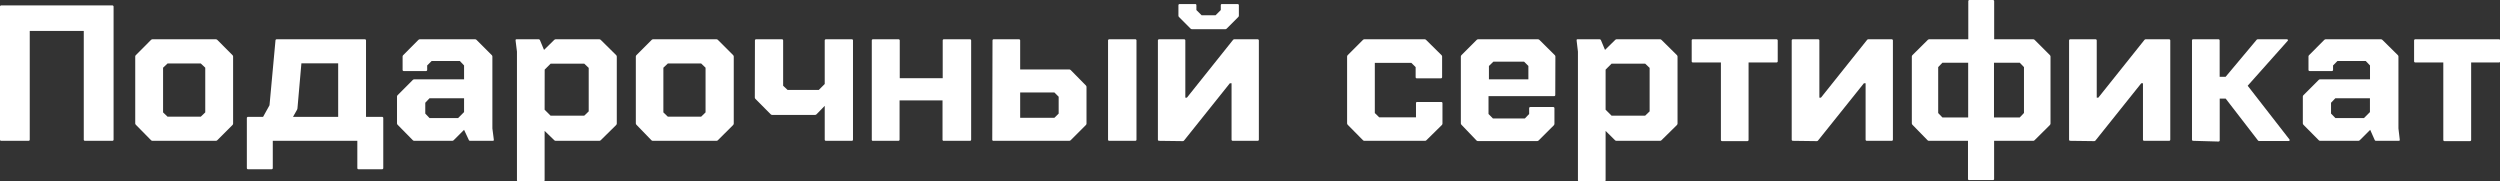
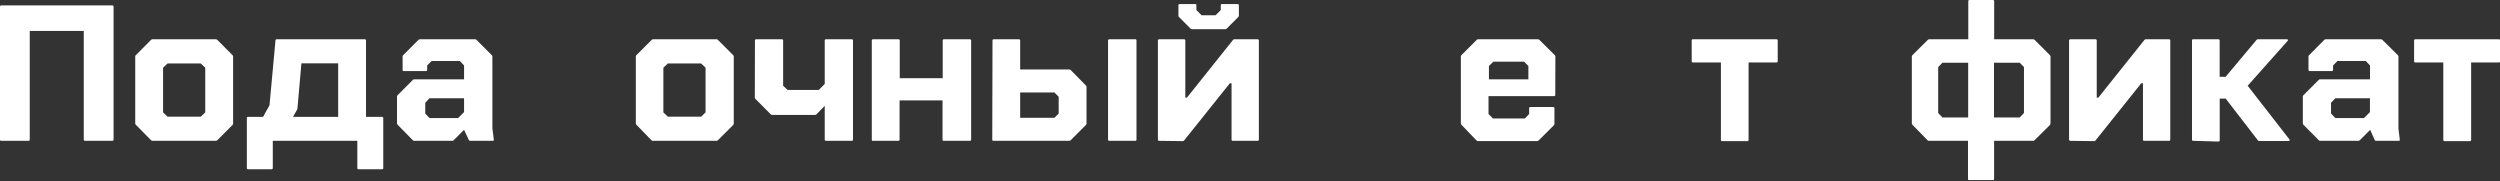
<svg xmlns="http://www.w3.org/2000/svg" viewBox="0 0 420.2 30.47">
  <rect x="0" y="0" width="420.2" height="30.47" fill="#333333" stroke="none" />
  <defs>
    <style>.cls-1{fill:#fff;}</style>
  </defs>
  <g id="Layer_2" data-name="Layer 2">
    <g id="Layer_1-2" data-name="Layer 1">
      <path class="cls-1" d="M0,1.14A.21.21,0,0,1,.23.91H18.86a.21.21,0,0,1,.23.23V23.45c0,.15-.08.22-.23.22H14.31c-.15,0-.23-.07-.23-.22V5.2H5V23.45c0,.15-.08.22-.23.22H.23c-.15,0-.23-.07-.23-.22Z" />
      <path class="cls-1" d="M25.66,23.67a.41.41,0,0,1-.3-.13L22.86,21a.39.39,0,0,1-.13-.29V9.53a.37.37,0,0,1,.13-.29l2.5-2.51a.45.45,0,0,1,.3-.13h10.6a.43.43,0,0,1,.29.13l2.5,2.51a.37.37,0,0,1,.13.29V20.75a.39.39,0,0,1-.13.29l-2.5,2.5a.39.39,0,0,1-.29.13Zm1.75-4.78.75.72h5.59l.75-.72V11.38l-.75-.71H28.16l-.75.71Z" />
      <path class="cls-1" d="M41.49,19.87a.21.21,0,0,1,.23-.23h2.5l1.08-1.95,1-10.86c0-.15.08-.23.26-.23H61.3c.15,0,.22.08.22.23V19.64h2.67a.21.21,0,0,1,.23.23v8.36c0,.15-.08.22-.23.22h-3.9c-.15,0-.23-.07-.23-.22V23.67H45.85v4.56c0,.15-.08.22-.23.22h-3.9c-.15,0-.23-.07-.23-.22Zm15.35-.23v-9H50.66L50,18.18a.9.9,0,0,1-.07.26l-.68,1.2Z" />
      <path class="cls-1" d="M83,23.45c0,.15,0,.22-.2.22H79.05a.25.25,0,0,1-.26-.16L78,21.82l-1.72,1.72a.39.39,0,0,1-.29.13H69.65a.39.39,0,0,1-.29-.13L66.86,21a.39.39,0,0,1-.13-.29V16.26a.37.37,0,0,1,.13-.29l2.5-2.51a.43.43,0,0,1,.29-.13H78V11l-.71-.75H72.55L71.8,11v.71a.2.2,0,0,1-.23.23H67.9a.2.2,0,0,1-.23-.23V9.53a.37.37,0,0,1,.13-.29l2.5-2.51a.45.45,0,0,1,.3-.13h9.23a.41.41,0,0,1,.29.13l2.51,2.51a.37.37,0,0,1,.13.29l0,12.06ZM72.19,19.84H77l1-1V16.52H72.19l-.71.75v1.82Z" />
-       <path class="cls-1" d="M86.86,6.6H90.5a.27.27,0,0,1,.26.16l.68,1.63,1.69-1.66a.45.45,0,0,1,.29-.13h7.29a.43.43,0,0,1,.29.13l2.54,2.51a.41.41,0,0,1,.13.29V20.75a.43.43,0,0,1-.13.29L101,23.54a.39.39,0,0,1-.29.13H93.42a.41.41,0,0,1-.29-.13L91.54,22v8.26a.21.21,0,0,1-.23.23H87.12a.2.2,0,0,1-.23-.23V8.68l-.23-1.85v-.1C86.66,6.65,86.73,6.6,86.86,6.6Zm4.68,11.84,1,1H98.2l.75-.72V11.41l-.75-.71H92.55l-1,1Z" />
      <path class="cls-1" d="M109.75,23.67a.37.37,0,0,1-.29-.13L107,21a.43.43,0,0,1-.13-.29V9.53a.41.41,0,0,1,.13-.29l2.51-2.51a.41.41,0,0,1,.29-.13h10.6a.41.41,0,0,1,.29.13l2.51,2.51a.41.41,0,0,1,.13.29V20.75a.43.43,0,0,1-.13.29l-2.51,2.5a.37.37,0,0,1-.29.13Zm1.75-4.78.75.72h5.6l.74-.72V11.38l-.74-.71h-5.6l-.75.71Z" />
      <path class="cls-1" d="M126.89,6.83c0-.15.07-.23.22-.23h4.3c.15,0,.22.08.22.23v7.58l.75.71h5.24l1-1V6.83a.21.21,0,0,1,.23-.23h4.29a.2.2,0,0,1,.23.23V23.45c0,.15-.07.22-.23.22h-4.29c-.15,0-.23-.07-.23-.22V17.79l-1.36,1.4a.45.45,0,0,1-.29.13h-7.16a.43.43,0,0,1-.29-.13L127,16.65a.39.39,0,0,1-.13-.29Z" />
      <path class="cls-1" d="M146.53,23.45V6.83c0-.15.07-.23.22-.23H151a.21.21,0,0,1,.23.23v6.31h7.22V6.83c0-.15.07-.23.22-.23H163a.21.21,0,0,1,.23.23V23.45c0,.15-.08.22-.23.22h-4.36a.19.19,0,0,1-.22-.22V16.88h-7.22v6.57c0,.15-.08.22-.23.22h-4.2A.19.19,0,0,1,146.53,23.45Z" />
      <path class="cls-1" d="M166.82,6.83c0-.15.07-.23.22-.23h4.2a.21.21,0,0,1,.23.23v4.84h8.22a.45.45,0,0,1,.3.13l2.5,2.54a.39.39,0,0,1,.13.29v6.12a.39.39,0,0,1-.13.29l-2.5,2.5a.41.41,0,0,1-.3.13H167a.19.19,0,0,1-.22-.22Zm4.65,8.71V19.8h5.75l.72-.71V16.26l-.72-.72Zm15,8.13c-.15,0-.23-.07-.23-.22V6.83a.21.21,0,0,1,.23-.23h4.32a.2.2,0,0,1,.23.23V23.45c0,.15-.07.22-.23.22Z" />
      <path class="cls-1" d="M194.85,23.67c-.15,0-.23-.07-.23-.22V6.83a.21.21,0,0,1,.23-.23H199a.21.21,0,0,1,.23.23v9.59h.26l7.74-9.69a.32.32,0,0,1,.26-.13h3.87a.21.21,0,0,1,.23.23V23.45c0,.15-.08.22-.23.22h-4.13c-.15,0-.23-.07-.23-.22V14h-.29l-7.67,9.59a.32.32,0,0,1-.27.13Zm5.53-18.76a.41.41,0,0,1-.3-.13L198.2,2.89a.37.37,0,0,1-.13-.29V.91c0-.15.07-.23.22-.23h2.57a.2.2,0,0,1,.23.23v.78l.88.88h2.34l.88-.88V.91a.2.2,0,0,1,.23-.23H208a.21.21,0,0,1,.23.23V2.6a.37.37,0,0,1-.13.29l-1.89,1.89a.37.37,0,0,1-.29.13Z" />
-       <path class="cls-1" d="M229.35,23.67a.37.37,0,0,1-.29-.13L226.55,21a.43.43,0,0,1-.13-.29V9.53a.41.41,0,0,1,.13-.29l2.51-2.51a.41.41,0,0,1,.29-.13h10.08a.41.41,0,0,1,.29.13l2.54,2.51a.37.37,0,0,1,.13.29v3.41a.21.21,0,0,1-.23.23h-4c-.15,0-.22-.08-.22-.23V11.28l-.72-.71h-6.14V19l.74.72H238V17.36a.19.19,0,0,1,.22-.22h4c.15,0,.23.07.23.22v3.39a.39.39,0,0,1-.13.29l-2.54,2.5a.37.37,0,0,1-.29.13Z" />
      <path class="cls-1" d="M261.41,15.93c0,.16-.07.23-.22.23h-11v3l.74.75h5.37l.72-.75v-.94c0-.15.07-.23.22-.23h3.81c.15,0,.22.08.22.23v2.57a.42.42,0,0,1-.12.29l-2.51,2.5a.39.39,0,0,1-.29.13h-9.92a.37.37,0,0,1-.29-.13L245.67,21a.43.43,0,0,1-.13-.29V9.53a.41.41,0,0,1,.13-.29l2.51-2.51a.41.41,0,0,1,.29-.13h10a.45.45,0,0,1,.3.13l2.53,2.51a.37.37,0,0,1,.13.29ZM251,10.37l-.74.72v2.24h6.63V11.09l-.72-.72Z" />
-       <path class="cls-1" d="M265.18,6.6h3.65a.27.27,0,0,1,.26.16l.68,1.63,1.69-1.66a.43.43,0,0,1,.29-.13H279a.43.43,0,0,1,.29.13l2.54,2.51a.41.41,0,0,1,.13.29V20.75a.43.43,0,0,1-.13.29l-2.54,2.5a.39.39,0,0,1-.29.13h-7.29a.39.39,0,0,1-.29-.13L269.87,22v8.26a.21.21,0,0,1-.23.23h-4.2c-.15,0-.22-.08-.22-.23V8.68L265,6.83v-.1C265,6.65,265.05,6.6,265.18,6.6Zm4.69,11.84,1,1h5.65l.75-.72V11.41l-.75-.71h-5.65l-1,1Z" />
      <path class="cls-1" d="M284.34,10.28V6.83a.2.2,0,0,1,.23-.23h14a.21.21,0,0,1,.23.23v3.45c0,.15-.08.22-.23.22H293.9v13c0,.15-.08.22-.23.22h-4.19c-.16,0-.23-.07-.23-.22V10.5h-4.68C284.41,10.5,284.34,10.43,284.34,10.28Z" />
-       <path class="cls-1" d="M301.38,23.67c-.15,0-.23-.07-.23-.22V6.83a.21.21,0,0,1,.23-.23h4.19a.21.21,0,0,1,.23.23v9.59h.26l7.74-9.69a.32.32,0,0,1,.26-.13h3.87a.21.21,0,0,1,.23.23V23.45c0,.15-.08.22-.23.22H313.8c-.15,0-.23-.07-.23-.22V14h-.29l-7.68,9.59a.29.29,0,0,1-.26.13Z" />
      <path class="cls-1" d="M321.34,9.53a.41.41,0,0,1,.13-.29L324,6.73a.41.41,0,0,1,.29-.13h6.54V.23c0-.15.07-.23.22-.23h3.91c.15,0,.22.08.22.23V6.6h6.54a.41.41,0,0,1,.29.13l2.51,2.51a.41.41,0,0,1,.13.29V20.75a.43.43,0,0,1-.13.29L342,23.54a.37.37,0,0,1-.29.13h-6.54v6.38a.19.19,0,0,1-.22.22H331a.19.19,0,0,1-.22-.22V23.67h-6.54a.37.37,0,0,1-.29-.13L321.47,21a.43.43,0,0,1-.13-.29Zm5.14,10.21h4.33v-9.2h-4.33l-.71.74V19Zm13,0,.71-.75V11.28l-.71-.74h-4.33v9.2Z" />
      <path class="cls-1" d="M348,23.67c-.15,0-.23-.07-.23-.22V6.83A.21.21,0,0,1,348,6.6h4.2c.15,0,.22.08.22.23v9.59h.26l7.74-9.69a.33.33,0,0,1,.26-.13h3.87a.21.21,0,0,1,.23.23V23.45c0,.15-.08.22-.23.22h-4.13c-.15,0-.23-.07-.23-.22V14h-.29l-7.67,9.59a.3.3,0,0,1-.26.13Z" />
      <path class="cls-1" d="M368.66,23.67c-.16,0-.23-.07-.23-.22V6.83a.2.2,0,0,1,.23-.23h4.19a.21.21,0,0,1,.23.23v6.08h1l5.18-6.18a.32.32,0,0,1,.26-.13h4.84a.17.17,0,0,1,.18.1.15.15,0,0,1-.05.19l-6.7,7.52,7,9a.19.19,0,0,1,.06.13.16.16,0,0,1-.05.11.16.16,0,0,1-.14.05h-4.91a.29.29,0,0,1-.26-.13l-5.4-7h-1v7c0,.15-.08.22-.23.22Z" />
      <path class="cls-1" d="M403.35,23.45c0,.15,0,.22-.19.22h-3.77a.25.25,0,0,1-.26-.16l-.75-1.69-1.72,1.72a.41.41,0,0,1-.3.13H390a.37.37,0,0,1-.29-.13L387.19,21a.43.43,0,0,1-.13-.29V16.26a.41.41,0,0,1,.13-.29l2.51-2.51a.41.41,0,0,1,.29-.13h8.36V11l-.72-.75h-4.75l-.74.75v.71a.2.2,0,0,1-.23.23h-3.68c-.15,0-.22-.07-.22-.23V9.53a.37.37,0,0,1,.13-.29l2.5-2.51a.43.43,0,0,1,.29-.13h9.24a.43.43,0,0,1,.29.13L403,9.24a.37.37,0,0,1,.13.29l0,12.06Zm-10.82-3.61h4.81l1-1V16.52h-5.82l-.72.75v1.82Z" />
      <path class="cls-1" d="M405.76,10.28V6.83A.21.21,0,0,1,406,6.6h14a.21.21,0,0,1,.23.23v3.45c0,.15-.08.22-.23.22h-4.65v13c0,.15-.08.22-.23.22H410.9c-.15,0-.23-.07-.23-.22V10.5H406C405.84,10.5,405.76,10.43,405.76,10.28Z" />
    </g>
  </g>
</svg>